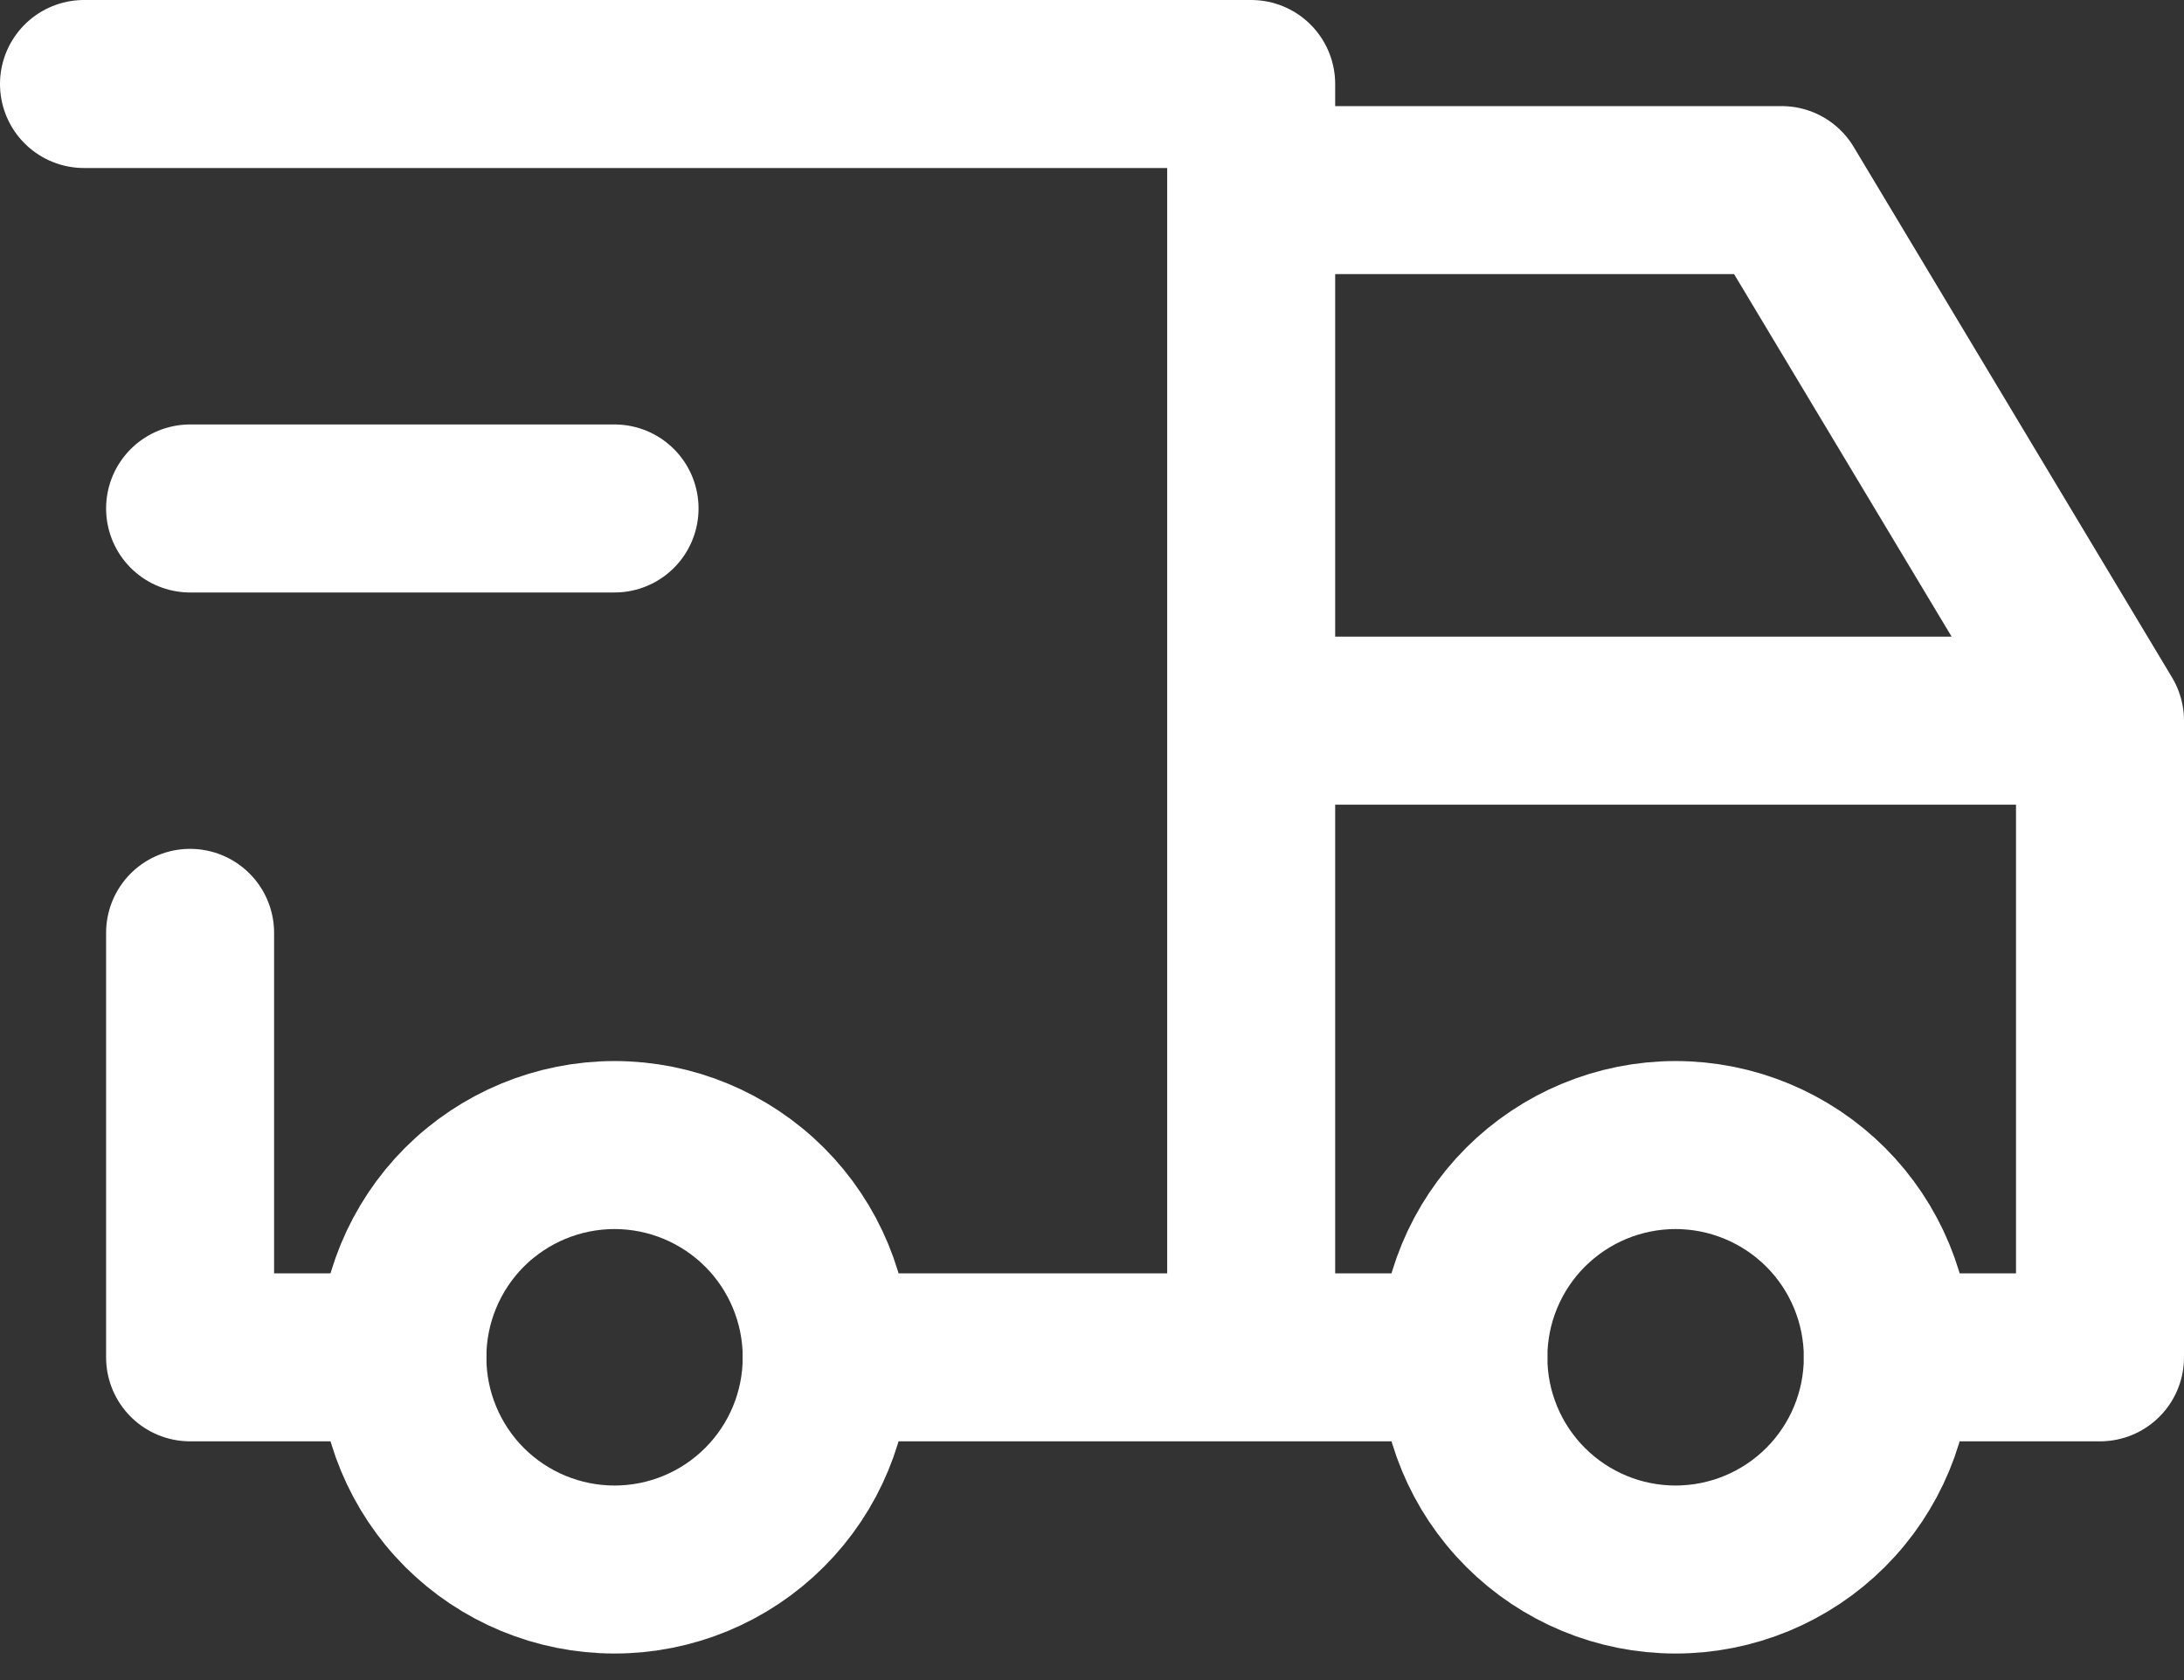
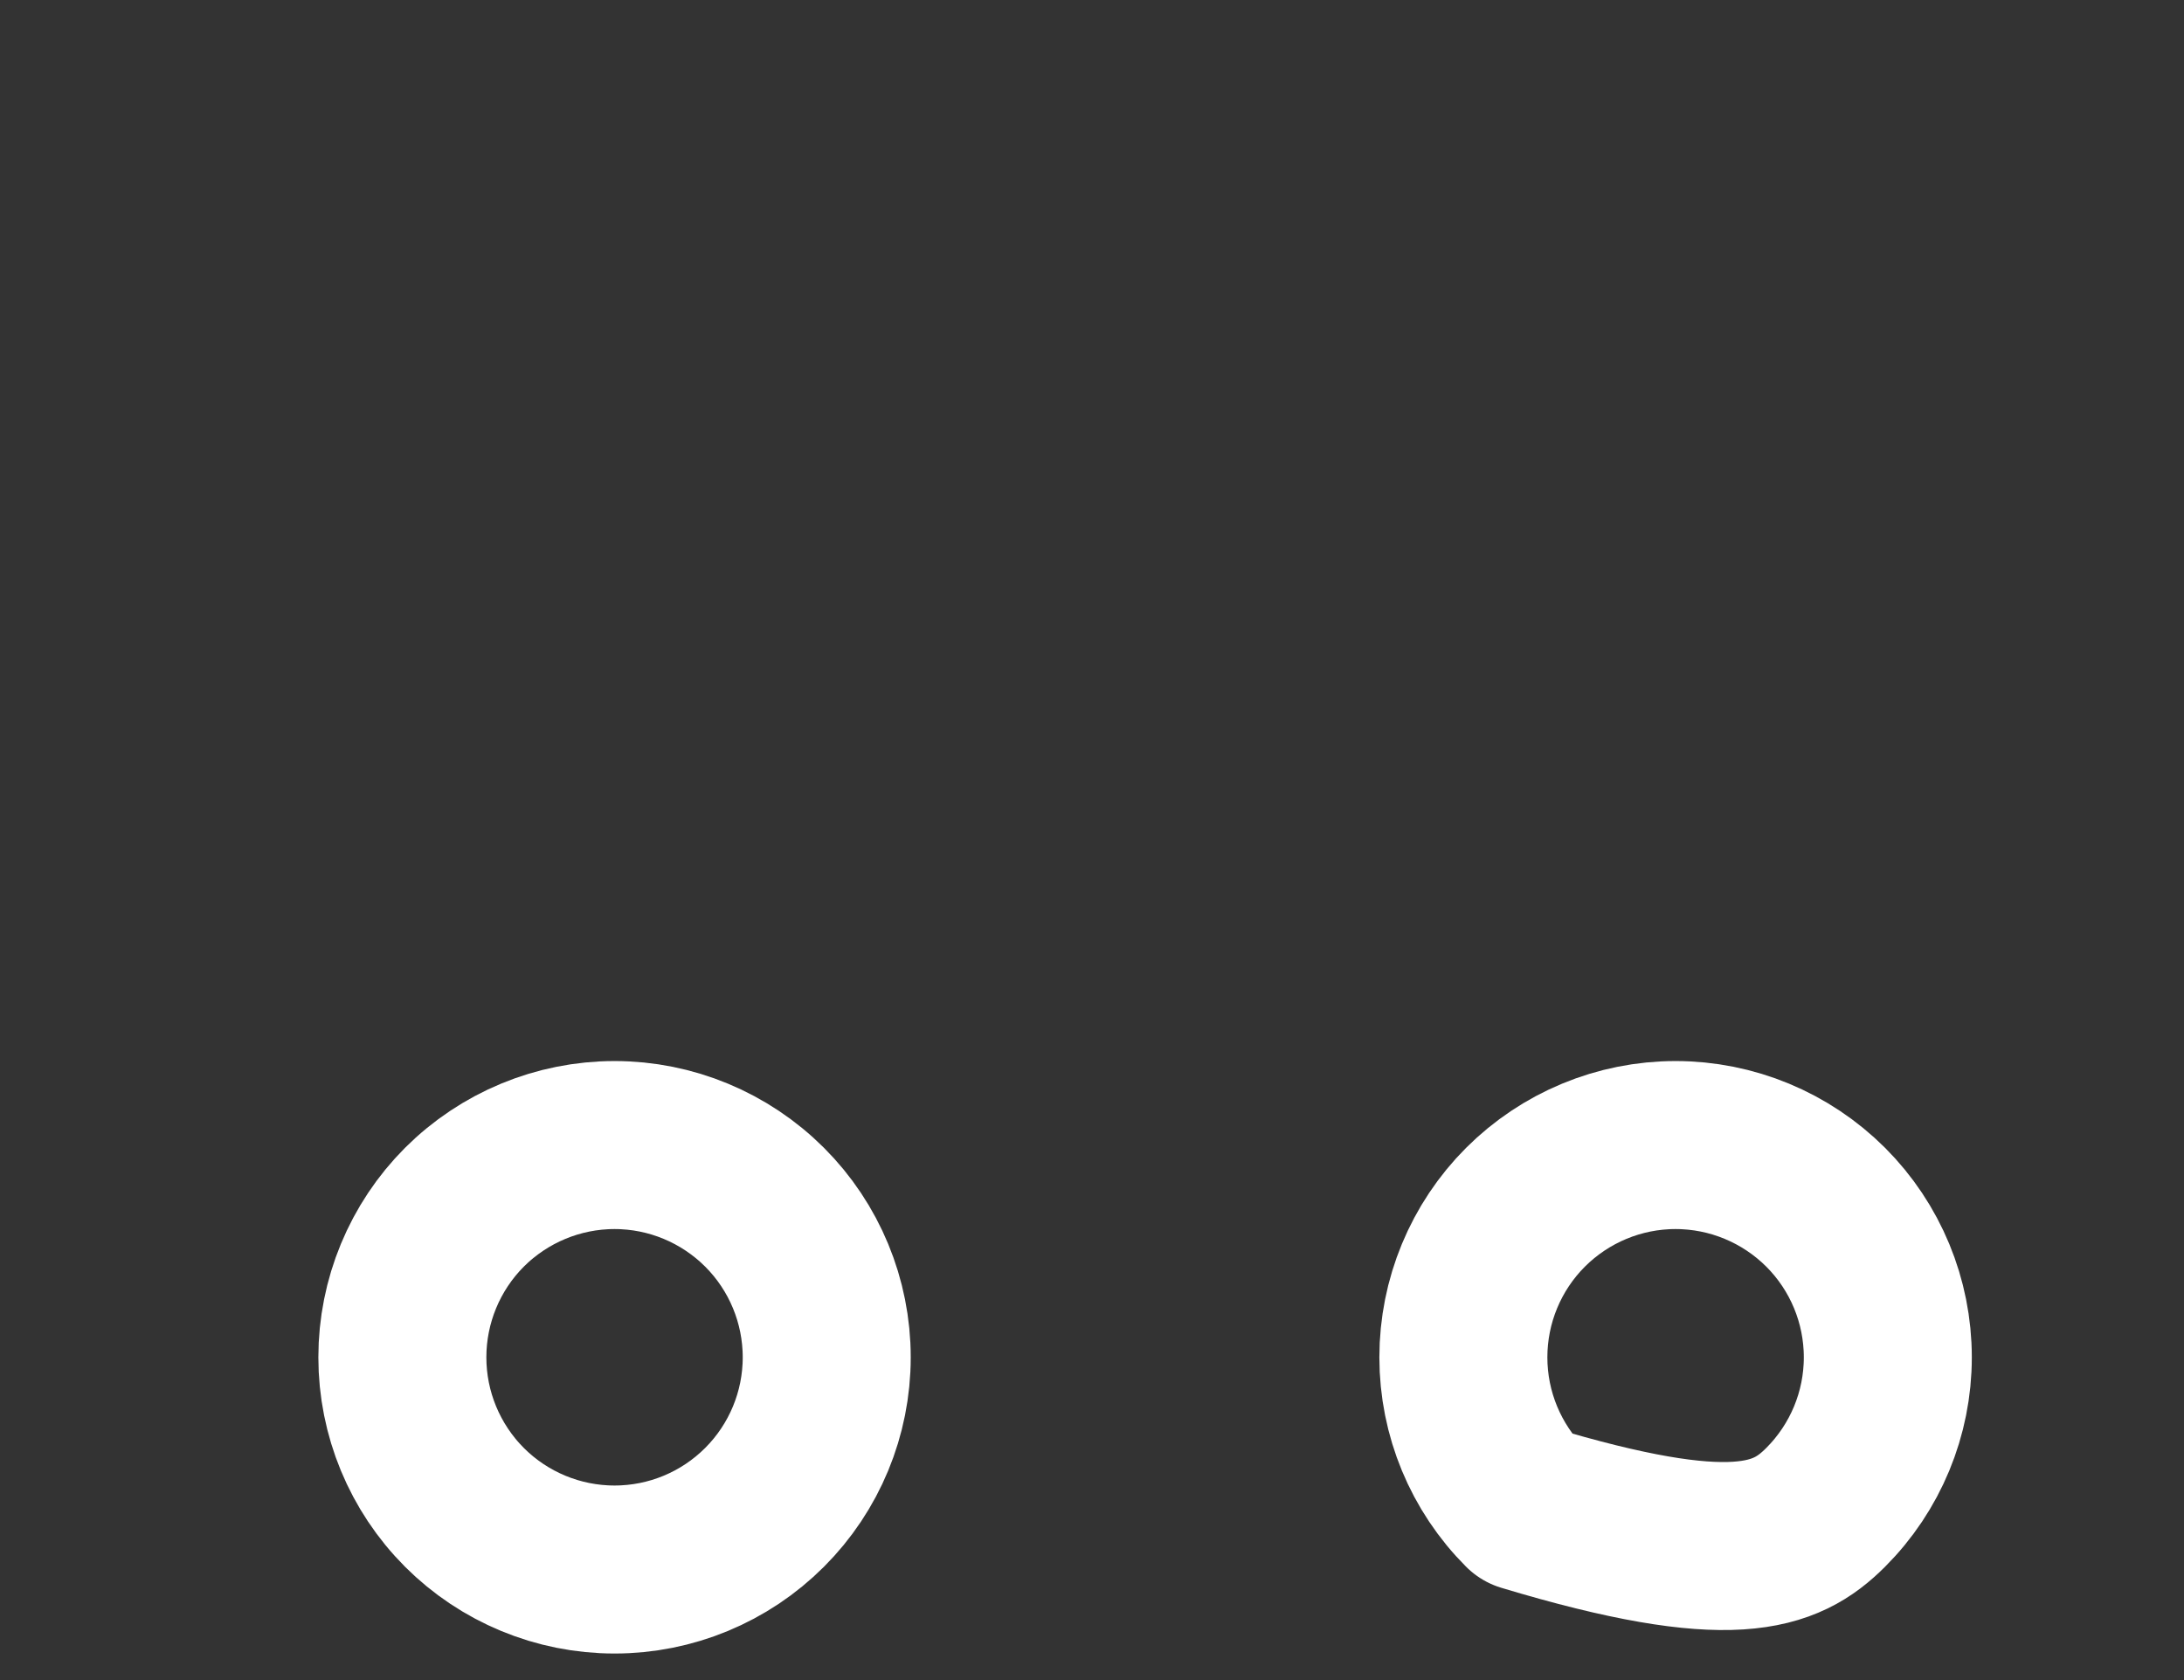
<svg xmlns="http://www.w3.org/2000/svg" width="26" height="20" viewBox="0 0 26 20" fill="none">
  <rect x="0" y="0" width="26" height="20" fill="#333333" stroke="none" />
-   <path d="M4.79 16.158C4.79 16.828 5.056 17.47 5.529 17.944C6.003 18.418 6.646 18.684 7.316 18.684C7.986 18.684 8.628 18.418 9.102 17.944C9.576 17.47 9.842 16.828 9.842 16.158C9.842 15.488 9.576 14.845 9.102 14.371C8.628 13.898 7.986 13.631 7.316 13.631C6.646 13.631 6.003 13.898 5.529 14.371C5.056 14.845 4.79 15.488 4.79 16.158ZM17.421 16.158C17.421 16.828 17.687 17.47 18.161 17.944C18.635 18.418 19.277 18.684 19.947 18.684C20.617 18.684 21.26 18.418 21.734 17.944C22.208 17.47 22.474 16.828 22.474 16.158C22.474 15.488 22.208 14.845 21.734 14.371C21.26 13.898 20.617 13.631 19.947 13.631C19.277 13.631 18.635 13.898 18.161 14.371C17.687 14.845 17.421 15.488 17.421 16.158Z" stroke="white" stroke-width="2" stroke-linecap="round" stroke-linejoin="round" />
-   <path d="M4.789 16.158H2.263V11.105M1 1H14.895V16.158M9.842 16.158H17.421M22.474 16.158H25V8.579M25 8.579H14.895M25 8.579L21.21 2.263H14.895M2.263 6.053H7.316" stroke="white" stroke-width="2" stroke-linecap="round" stroke-linejoin="round" />
+   <path d="M4.79 16.158C4.79 16.828 5.056 17.47 5.529 17.944C6.003 18.418 6.646 18.684 7.316 18.684C7.986 18.684 8.628 18.418 9.102 17.944C9.576 17.47 9.842 16.828 9.842 16.158C9.842 15.488 9.576 14.845 9.102 14.371C8.628 13.898 7.986 13.631 7.316 13.631C6.646 13.631 6.003 13.898 5.529 14.371C5.056 14.845 4.79 15.488 4.79 16.158ZM17.421 16.158C17.421 16.828 17.687 17.47 18.161 17.944C20.617 18.684 21.26 18.418 21.734 17.944C22.208 17.47 22.474 16.828 22.474 16.158C22.474 15.488 22.208 14.845 21.734 14.371C21.26 13.898 20.617 13.631 19.947 13.631C19.277 13.631 18.635 13.898 18.161 14.371C17.687 14.845 17.421 15.488 17.421 16.158Z" stroke="white" stroke-width="2" stroke-linecap="round" stroke-linejoin="round" />
</svg>